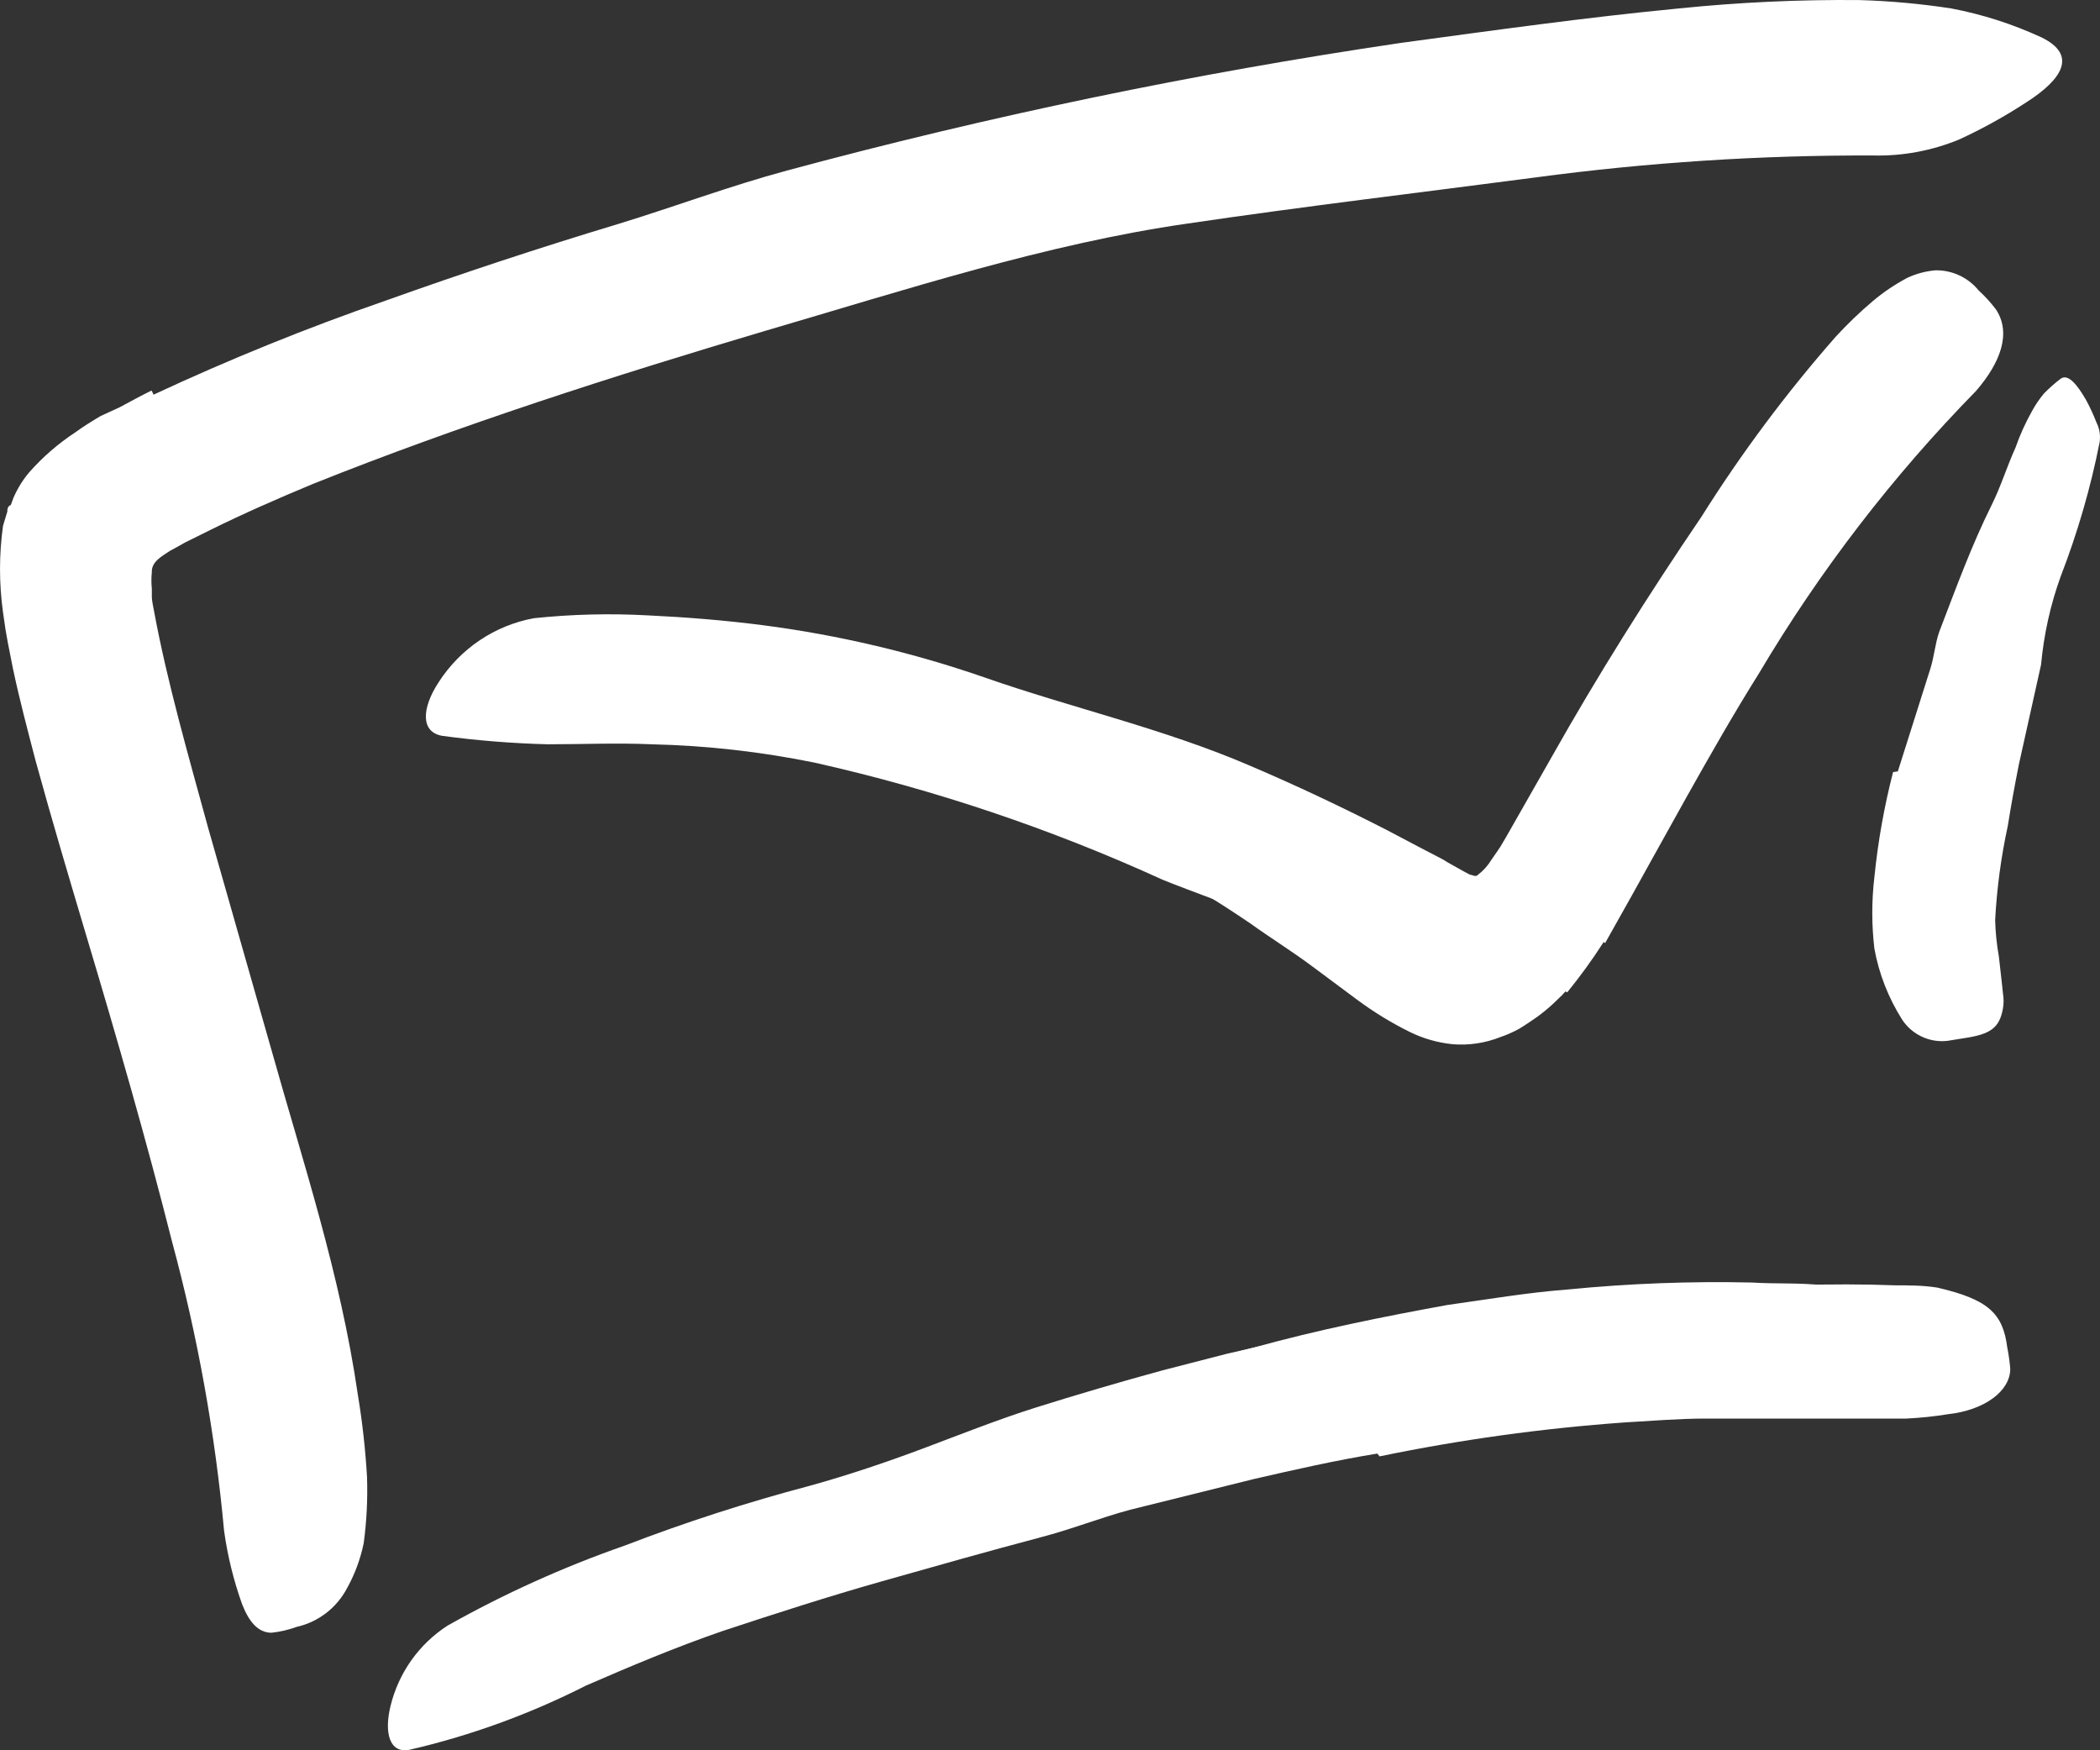
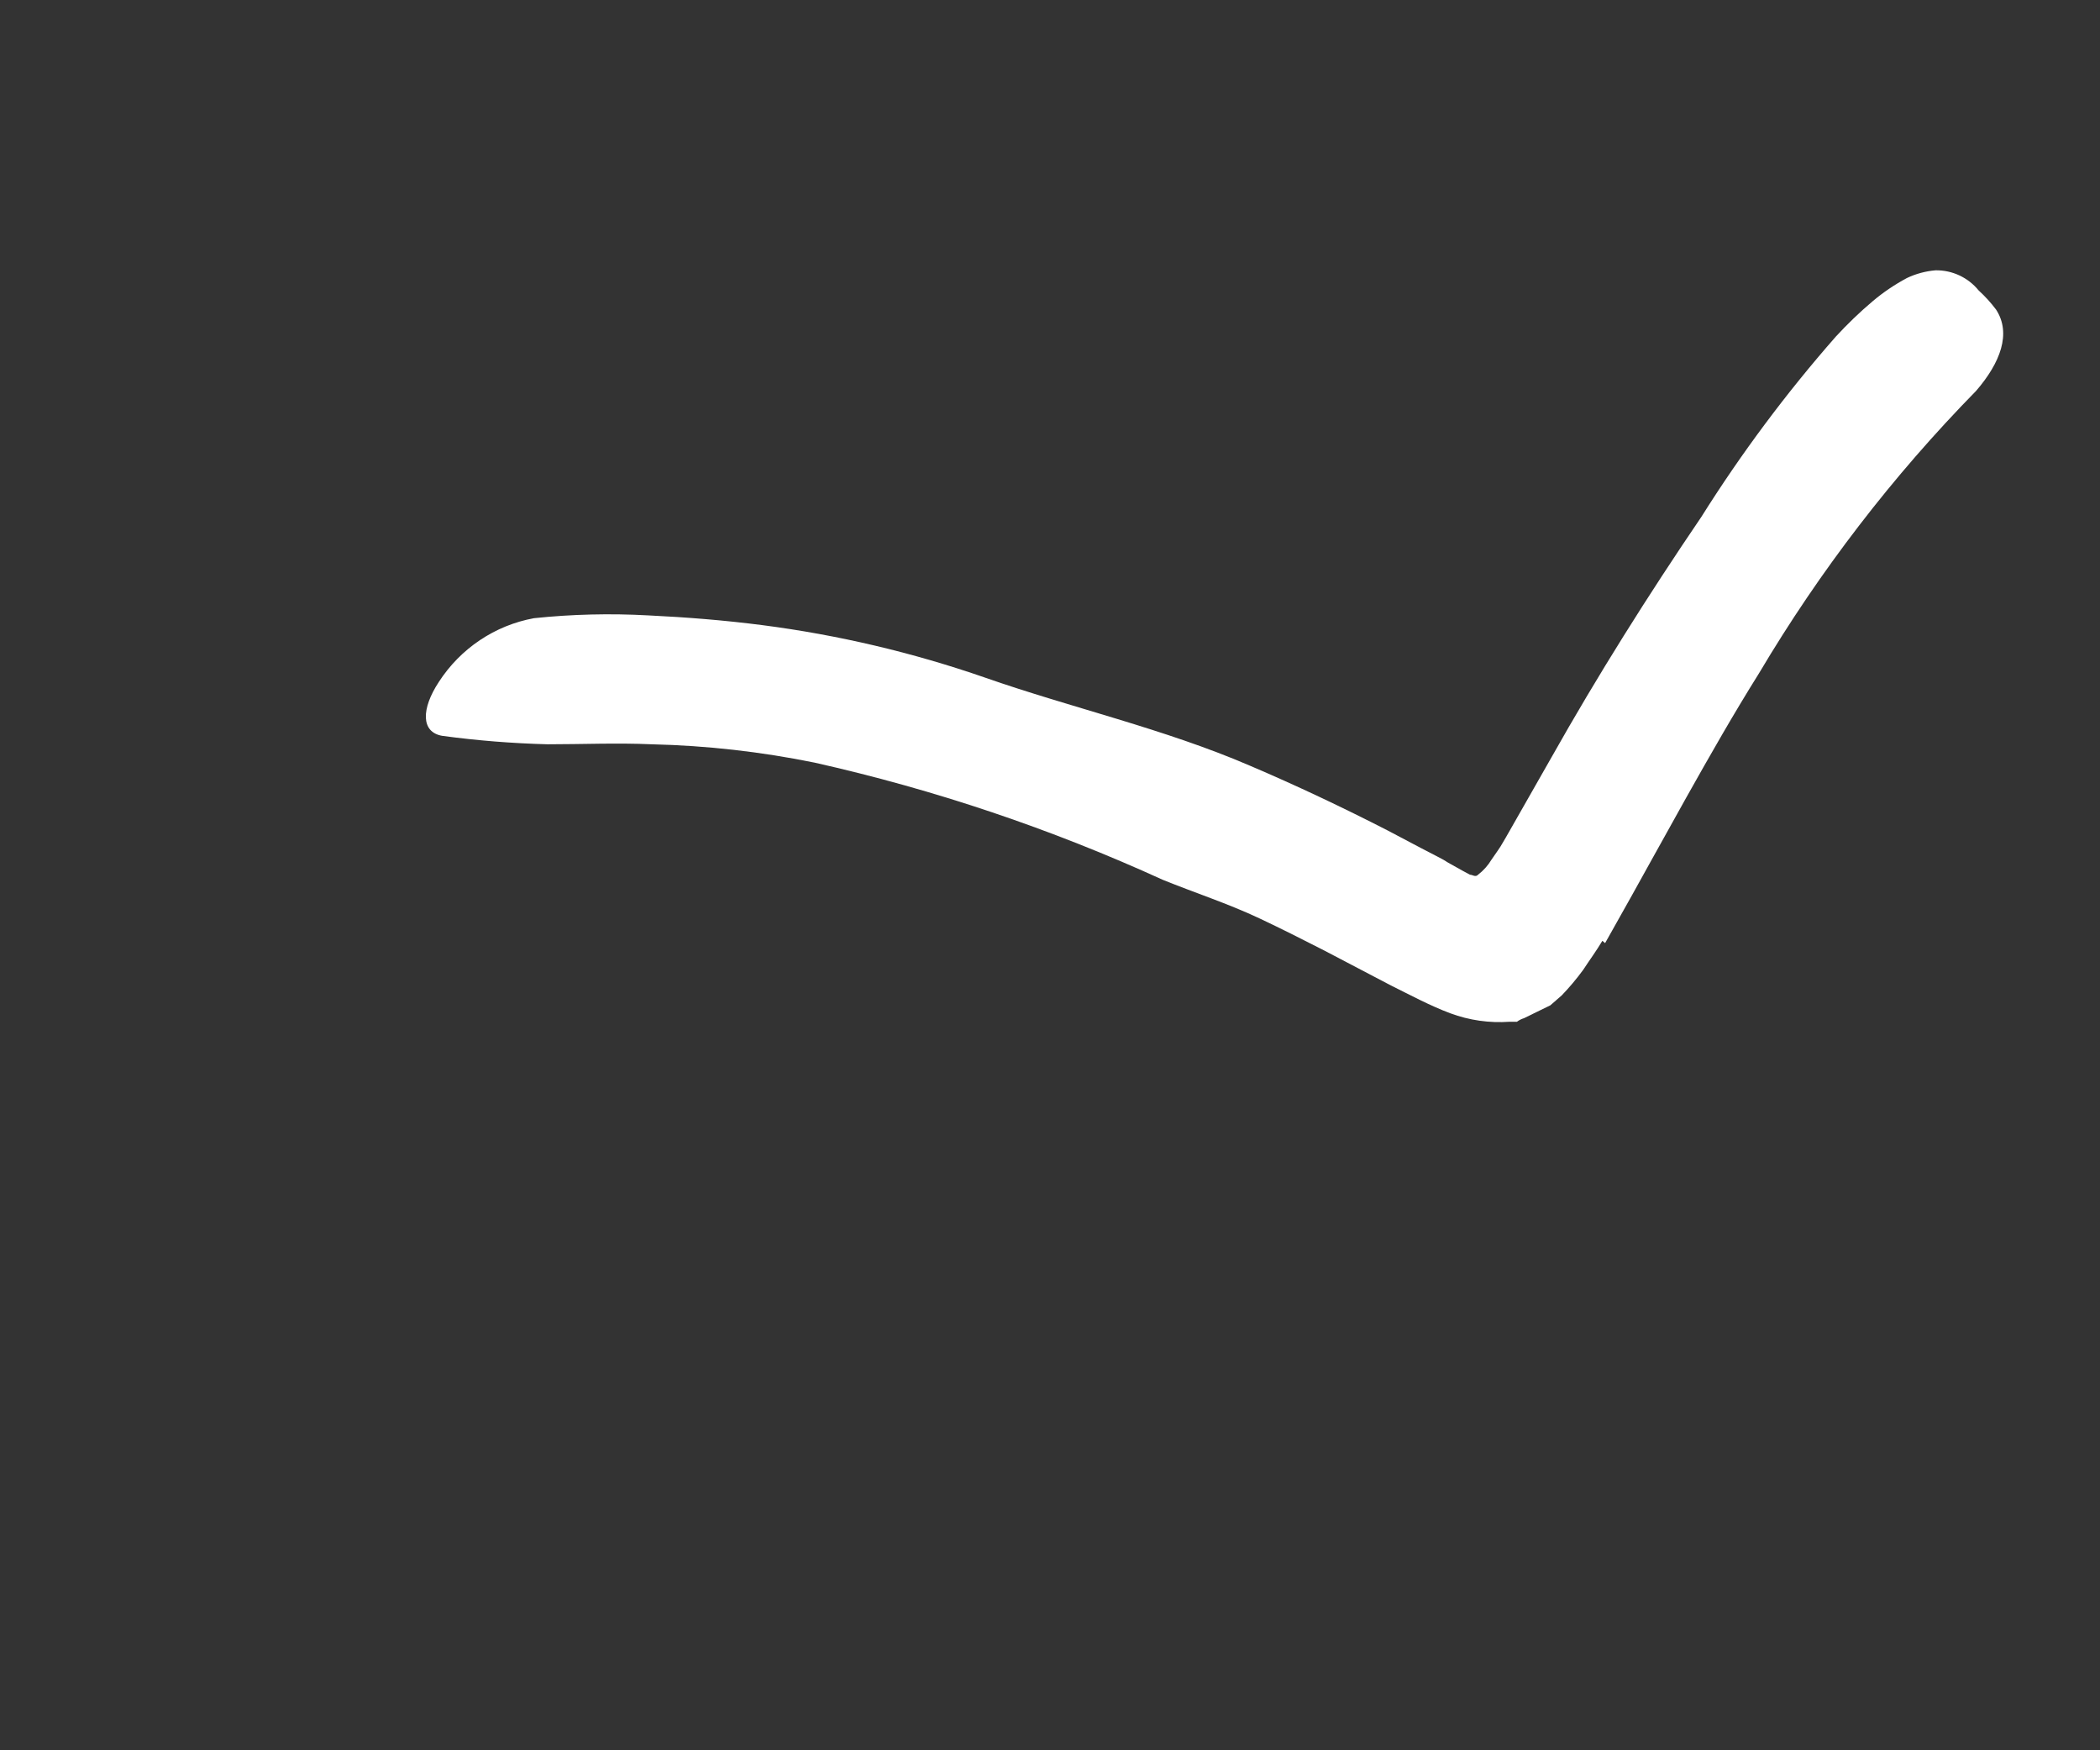
<svg xmlns="http://www.w3.org/2000/svg" width="30" height="25" viewBox="0 0 30 25" fill="none">
  <rect x="0" y="0" width="30" height="25" fill="#333333" stroke="none" />
-   <path d="M21.404 19.34C20.506 19.449 19.6 19.624 18.723 19.825C18.398 19.898 18.084 20.011 17.76 20.087C16.623 20.379 15.49 20.714 14.379 21.115C13.885 21.29 13.401 21.48 12.936 21.713C12.319 21.972 11.723 22.286 11.081 22.486C10.879 22.552 10.839 22.399 10.933 22.18C11.074 21.883 11.307 21.641 11.597 21.491C12.83 20.84 14.131 20.332 15.476 19.974C15.876 19.858 16.284 19.734 16.692 19.61C17.099 19.486 17.511 19.347 17.922 19.245C18.828 18.994 19.752 18.808 20.675 18.64C21.249 18.56 21.819 18.462 22.4 18.418C23.274 18.332 24.152 18.299 25.03 18.319C25.369 18.341 25.709 18.319 26.048 18.359C26.39 18.379 26.731 18.417 27.069 18.472C27.217 18.502 27.365 18.52 27.516 18.553C27.721 18.587 27.913 18.676 28.072 18.811C28.164 18.887 28.222 18.995 28.235 19.114C28.239 19.166 28.239 19.219 28.235 19.271C28.235 19.424 27.96 19.482 27.581 19.442C26.434 19.225 25.267 19.13 24.099 19.158C23.195 19.177 22.292 19.253 21.397 19.384L21.404 19.34Z" fill="white" />
-   <path d="M22.36 14.16C22.24 14.296 22.106 14.418 21.96 14.524C21.877 14.583 21.79 14.641 21.707 14.692C21.62 14.74 21.53 14.78 21.437 14.812C21.219 14.899 20.984 14.934 20.751 14.915C20.538 14.893 20.33 14.834 20.138 14.739C19.873 14.608 19.621 14.453 19.384 14.277L18.756 13.81C18.46 13.588 18.135 13.387 17.868 13.194C16.827 12.484 15.709 11.899 14.534 11.451C14.003 11.251 13.457 11.088 12.903 10.966C12.189 10.836 11.482 10.662 10.789 10.445C10.576 10.369 10.633 10.153 10.861 9.953C11.157 9.686 11.548 9.555 11.943 9.588C12.713 9.674 13.472 9.838 14.209 10.077C14.955 10.306 15.679 10.6 16.374 10.956C17.251 11.358 18.095 11.829 18.9 12.363C19.311 12.665 19.719 12.975 20.12 13.256C20.294 13.386 20.48 13.499 20.675 13.595C20.788 13.655 20.923 13.655 21.036 13.595C21.084 13.573 21.129 13.545 21.17 13.511C21.216 13.486 21.259 13.454 21.296 13.416C21.392 13.327 21.479 13.228 21.556 13.121C21.734 12.891 21.893 12.648 22.032 12.392C22.476 11.579 22.894 10.7 23.327 9.84C23.641 9.145 24.003 8.472 24.41 7.828C24.494 7.675 24.602 7.537 24.731 7.419C25.229 6.989 25.453 6.935 25.734 7.077C25.797 7.104 25.858 7.137 25.914 7.175C26.084 7.317 26.001 7.609 25.788 7.944C25.665 8.225 25.523 8.497 25.362 8.757C25.207 9.02 25.052 9.282 24.904 9.567C24.605 10.121 24.312 10.711 24.02 11.324C23.8 11.779 23.58 12.239 23.331 12.716C23.07 13.235 22.755 13.724 22.389 14.174L22.36 14.16Z" fill="white" />
-   <path d="M2.194 5.637C3.275 5.133 4.38 4.685 5.506 4.295C6.606 3.902 7.711 3.537 8.822 3.202C9.634 2.954 10.428 2.655 11.243 2.436C14.129 1.657 17.056 1.049 20.011 0.613C21.328 0.435 22.649 0.249 23.98 0.121C24.839 0.033 25.701 -0.007 26.564 0.001C27.004 0.014 27.442 0.054 27.877 0.121C28.32 0.205 28.752 0.344 29.162 0.533C29.681 0.785 29.465 1.131 28.945 1.463C28.637 1.664 28.316 1.842 27.982 1.995C27.596 2.153 27.182 2.23 26.766 2.221C25.149 2.215 23.534 2.32 21.931 2.535C20.296 2.75 18.637 2.946 16.959 3.194C14.953 3.482 12.936 4.139 10.944 4.722C8.757 5.371 6.574 6.071 4.478 6.909C3.976 7.117 3.478 7.336 3.006 7.569L2.645 7.748L2.522 7.817L2.428 7.868C2.32 7.941 2.161 8.021 2.169 8.174C2.161 8.252 2.161 8.33 2.169 8.407C2.169 8.447 2.169 8.488 2.169 8.528C2.169 8.568 2.187 8.663 2.201 8.732C2.385 9.727 2.688 10.784 2.973 11.823L3.868 14.962C4.326 16.595 4.86 18.188 5.113 19.927C5.177 20.313 5.22 20.703 5.243 21.093C5.254 21.41 5.238 21.727 5.196 22.041C5.15 22.265 5.071 22.48 4.961 22.679C4.813 22.963 4.55 23.167 4.24 23.237C4.123 23.279 4.002 23.308 3.879 23.321C3.684 23.321 3.554 23.16 3.457 22.909C3.336 22.57 3.25 22.219 3.201 21.863C3.072 20.467 2.823 19.085 2.457 17.732C2.096 16.303 1.674 14.838 1.231 13.358C0.989 12.545 0.743 11.721 0.509 10.868C0.397 10.438 0.282 10.008 0.184 9.545L0.112 9.18L0.079 8.994L0.043 8.746C-0.014 8.337 -0.014 7.92 0.043 7.511L0.105 7.306C0.105 7.277 0.105 7.234 0.155 7.212L0.191 7.113C0.248 6.981 0.323 6.858 0.415 6.749C0.609 6.529 0.831 6.336 1.075 6.176C1.194 6.089 1.314 6.016 1.436 5.943L1.714 5.815C1.866 5.732 2.017 5.651 2.165 5.578L2.194 5.637Z" fill="white" />
-   <path d="M19.676 20.762C19.088 20.857 18.5 20.991 17.911 21.126L16.147 21.564C15.714 21.68 15.303 21.845 14.87 21.957C14.112 22.158 13.351 22.373 12.593 22.588C11.835 22.803 11.077 23.047 10.327 23.295C9.659 23.525 9.01 23.798 8.371 24.076C7.569 24.483 6.721 24.792 5.845 24.994C5.568 25.045 5.485 24.757 5.578 24.371C5.693 23.895 5.985 23.483 6.394 23.219C7.201 22.765 8.046 22.383 8.92 22.078C9.788 21.744 10.673 21.458 11.572 21.221C12.109 21.072 12.654 20.889 13.188 20.689C13.722 20.488 14.271 20.27 14.805 20.102C15.339 19.934 16.006 19.737 16.609 19.573L17.529 19.336L18.453 19.125C18.831 19.034 19.214 18.965 19.6 18.895C19.986 18.826 20.369 18.75 20.758 18.698C21.936 18.523 23.125 18.425 24.316 18.407C25.236 18.367 26.152 18.323 27.076 18.359C27.278 18.359 27.477 18.359 27.679 18.392C28.4 18.56 28.613 18.757 28.675 19.245C28.695 19.346 28.71 19.449 28.718 19.552C28.718 19.865 28.357 20.142 27.827 20.2C27.631 20.232 27.433 20.252 27.235 20.262C27.04 20.262 26.845 20.262 26.651 20.262C26.268 20.262 25.882 20.262 25.499 20.262H24.947H24.37C23.984 20.262 23.598 20.295 23.212 20.317C22.035 20.401 20.864 20.563 19.708 20.802L19.676 20.762Z" fill="white" />
  <path d="M22.891 13.438C22.804 13.584 22.707 13.715 22.616 13.854C22.522 13.982 22.42 14.104 22.31 14.218L22.147 14.36L21.96 14.451L21.772 14.543C21.736 14.554 21.702 14.571 21.671 14.594H21.567C21.279 14.615 20.99 14.574 20.718 14.473C20.426 14.364 20.13 14.204 19.871 14.076L18.911 13.573C18.604 13.416 18.301 13.263 17.991 13.117C17.543 12.906 17.071 12.753 16.612 12.567C15.015 11.838 13.348 11.277 11.637 10.893C10.871 10.737 10.094 10.649 9.313 10.631C8.815 10.609 8.317 10.631 7.823 10.631C7.321 10.618 6.82 10.578 6.322 10.511C6.008 10.46 6.019 10.121 6.268 9.742C6.578 9.262 7.07 8.932 7.628 8.83C8.171 8.773 8.717 8.76 9.262 8.79C9.807 8.816 10.345 8.859 10.89 8.929C11.974 9.069 13.042 9.321 14.076 9.68C15.306 10.11 16.63 10.409 17.85 10.934C18.517 11.218 19.178 11.531 19.82 11.86L20.296 12.111L20.535 12.235L20.625 12.283L20.683 12.319L20.892 12.436L21 12.494C21.036 12.494 21.079 12.534 21.115 12.494C21.192 12.435 21.257 12.362 21.307 12.279L21.393 12.155L21.437 12.089L21.512 11.962L22.162 10.821C22.819 9.654 23.544 8.502 24.305 7.383C24.876 6.475 25.518 5.614 26.225 4.809C26.39 4.63 26.566 4.46 26.752 4.303C26.903 4.175 27.068 4.064 27.242 3.971C27.37 3.91 27.509 3.873 27.65 3.861C27.888 3.857 28.116 3.963 28.267 4.149C28.358 4.232 28.442 4.324 28.516 4.423C28.736 4.762 28.577 5.181 28.231 5.582C27.04 6.797 25.998 8.152 25.128 9.618C24.767 10.194 24.431 10.784 24.089 11.393L23.576 12.315L23.313 12.789L22.93 13.471L22.891 13.438Z" fill="white" />
-   <path d="M27.112 11.018L27.574 9.559C27.632 9.381 27.643 9.195 27.704 9.023C27.939 8.411 28.162 7.795 28.458 7.201C28.588 6.938 28.671 6.661 28.794 6.391C28.857 6.21 28.937 6.034 29.032 5.866C29.079 5.78 29.135 5.698 29.198 5.622C29.272 5.546 29.352 5.475 29.436 5.411C29.544 5.331 29.674 5.495 29.797 5.706C29.854 5.811 29.905 5.919 29.948 6.031C29.993 6.118 30.009 6.217 29.995 6.315C29.866 6.968 29.68 7.608 29.44 8.229C29.292 8.636 29.198 9.062 29.158 9.494L28.841 10.919C28.783 11.211 28.729 11.506 28.682 11.801C28.586 12.243 28.526 12.691 28.502 13.143C28.507 13.319 28.525 13.494 28.556 13.668C28.574 13.843 28.599 14.032 28.613 14.185C28.626 14.259 28.626 14.334 28.613 14.408C28.563 14.681 28.436 14.772 28.069 14.827L27.82 14.867C27.565 14.896 27.316 14.779 27.174 14.565C26.978 14.255 26.843 13.912 26.777 13.551C26.737 13.211 26.737 12.867 26.777 12.527C26.828 12.021 26.917 11.52 27.044 11.028L27.112 11.018Z" fill="white" />
</svg>